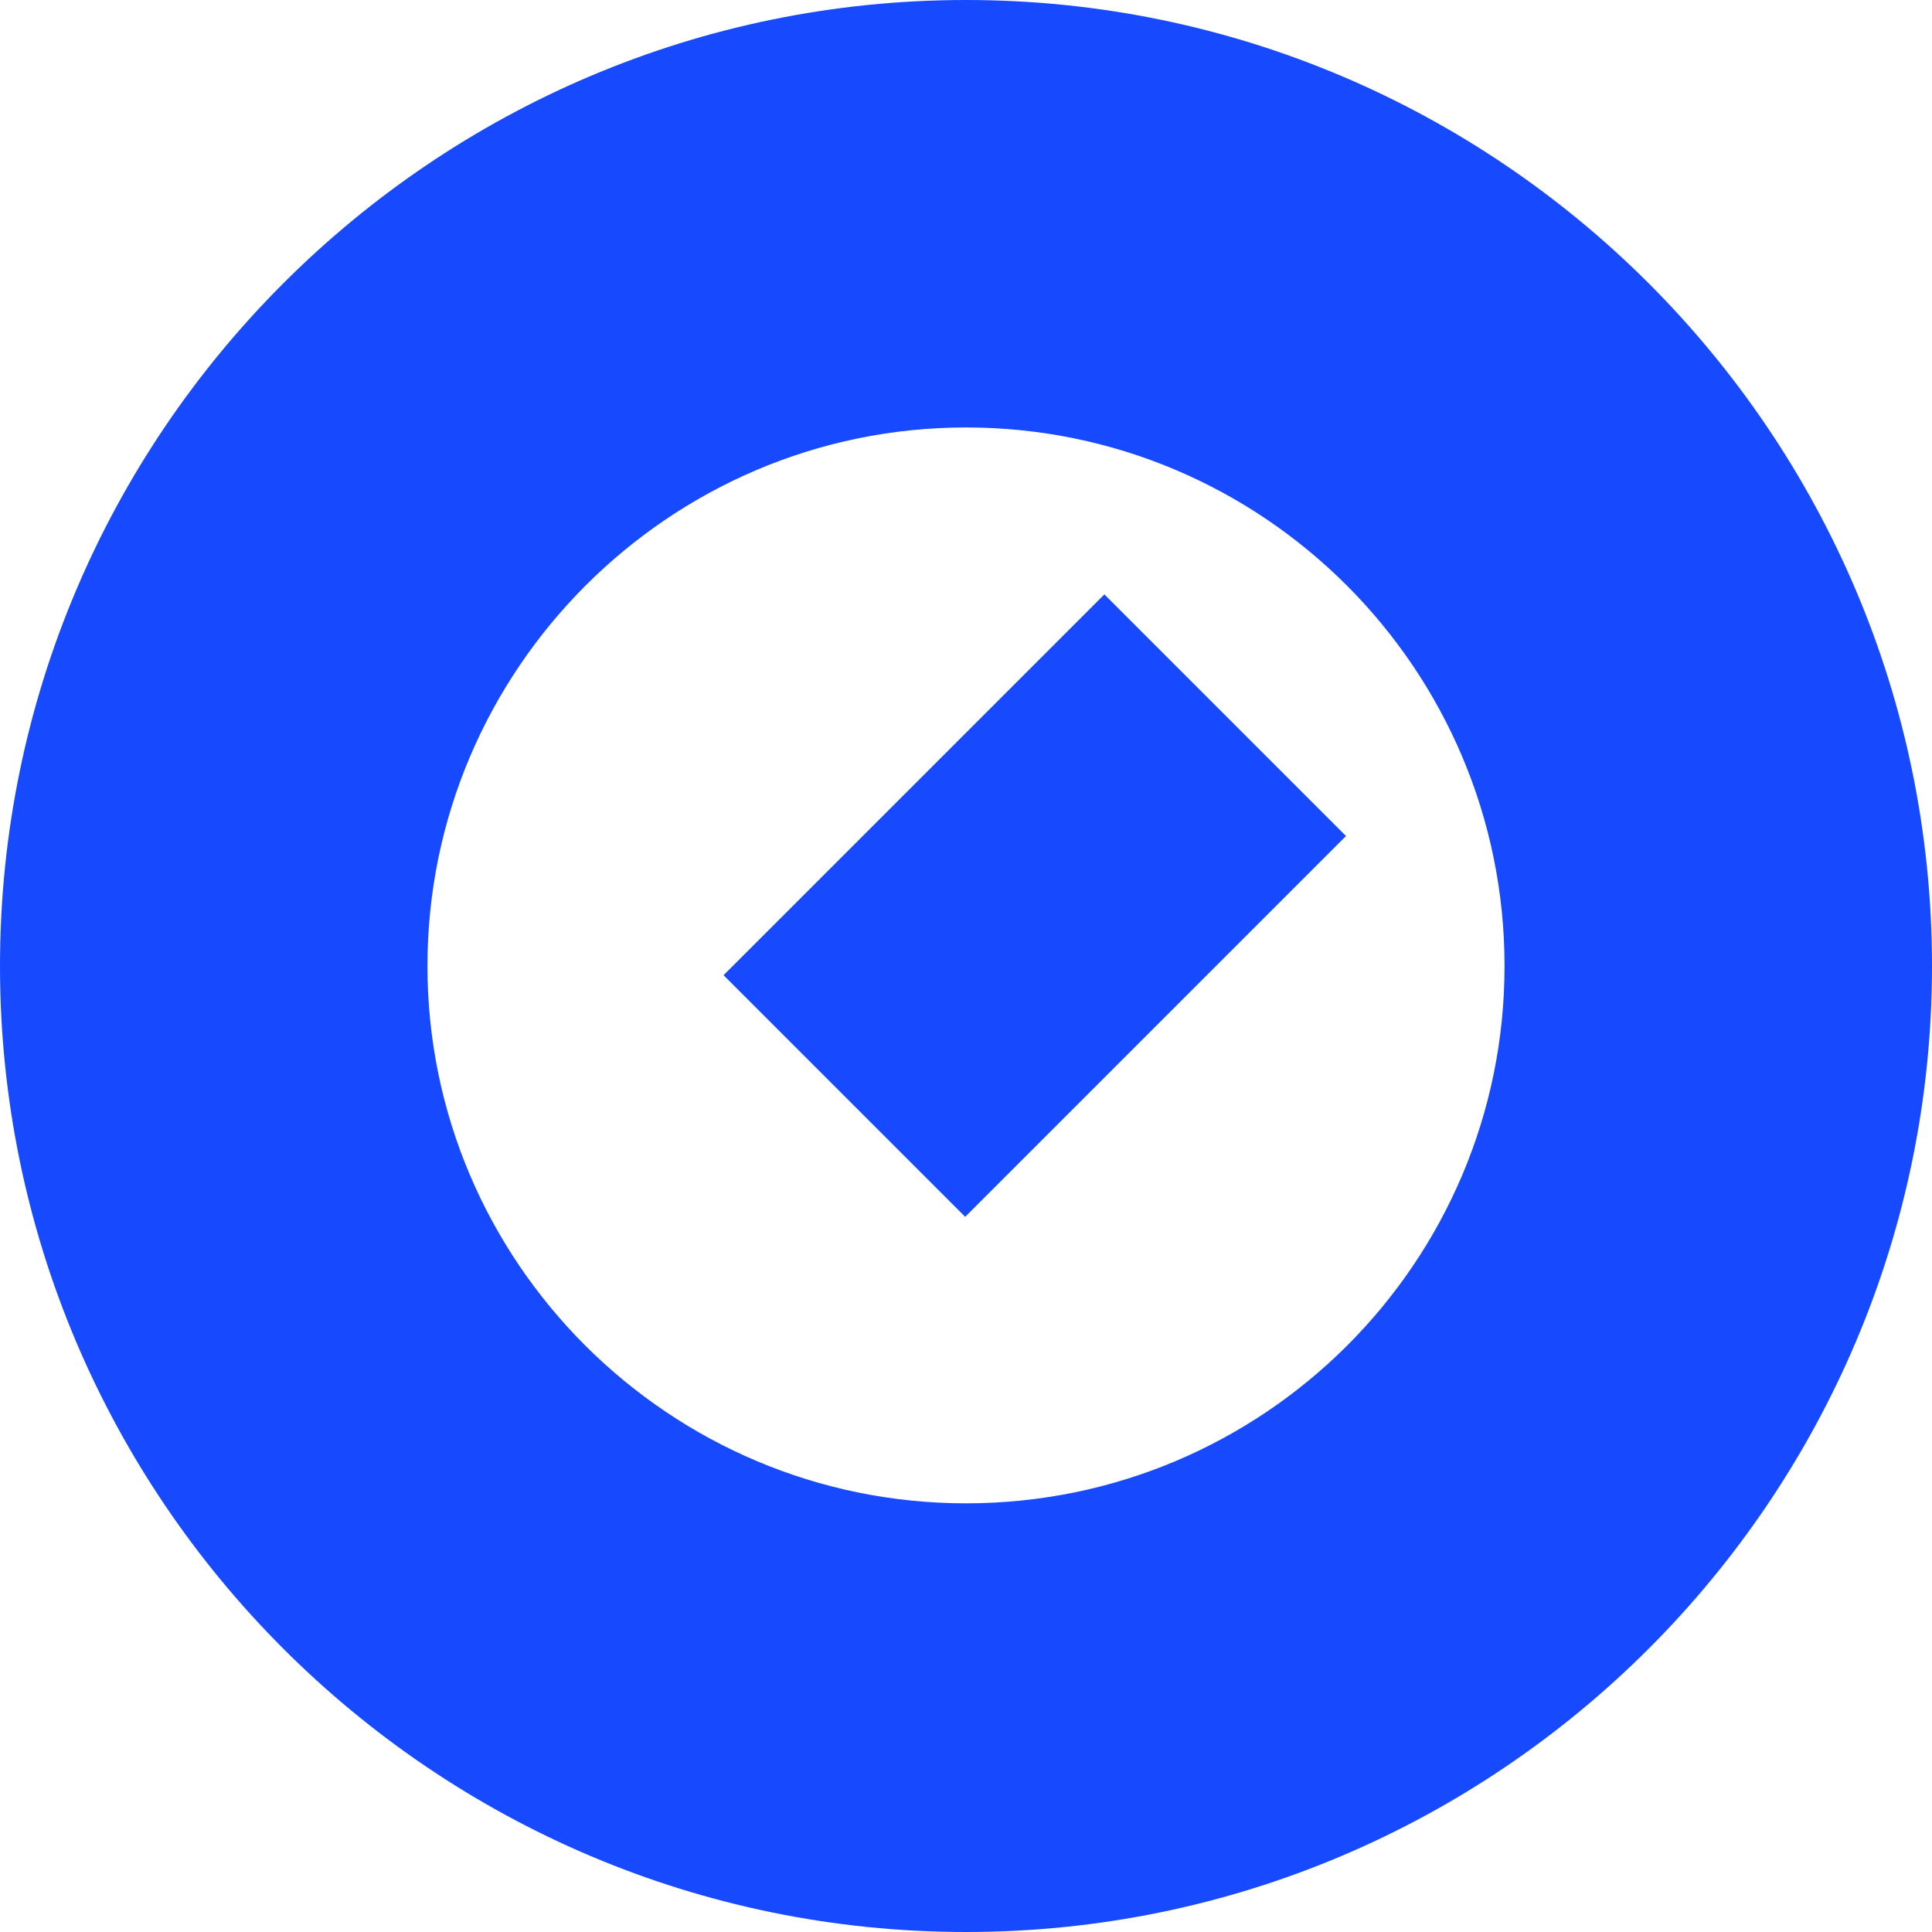
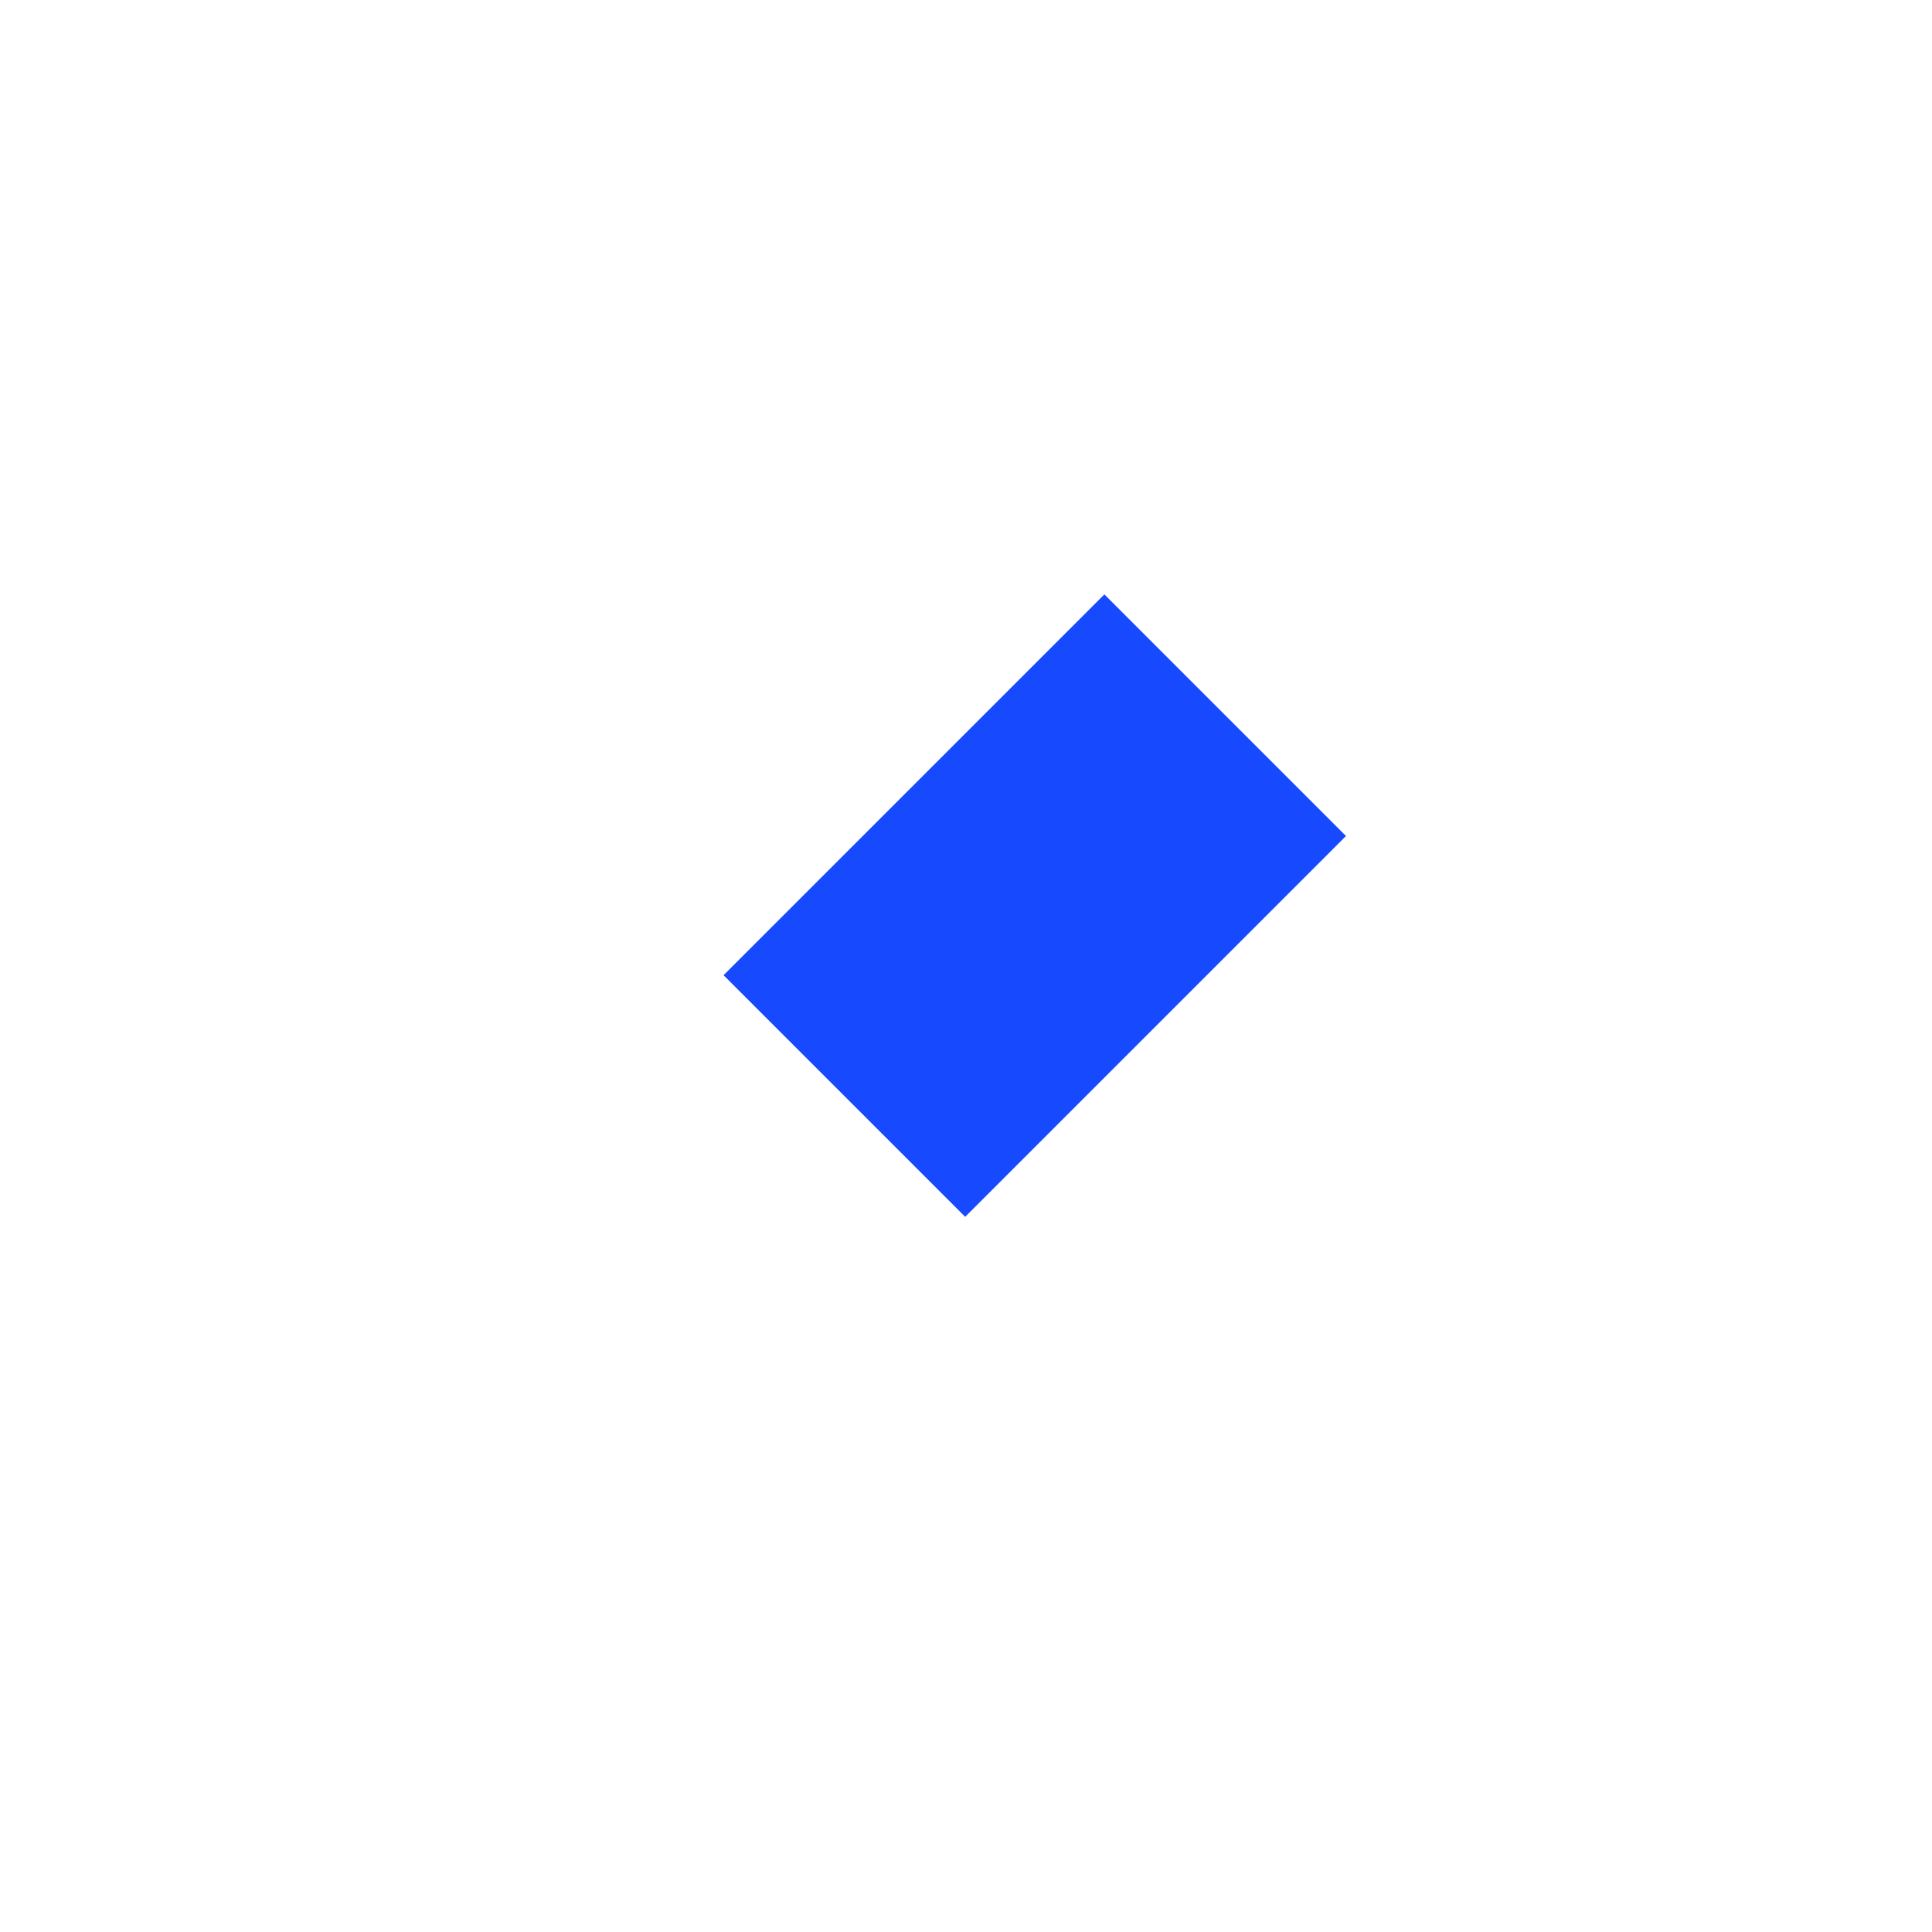
<svg xmlns="http://www.w3.org/2000/svg" id="uuid-1188860e-d8b4-45cb-a1cc-63e9173abec3" viewBox="0 0 16 16">
  <g id="uuid-4ff46b9c-3122-40c0-99cd-2105d16bd4c0">
-     <path d="m8,0C3.59,0,0,3.59,0,8s3.59,8,8,8,8-3.59,8-8S12.41,0,8,0Zm0,12.45c-2.46,0-4.46-2-4.46-4.45s2-4.46,4.46-4.46,4.46,2,4.46,4.46-2,4.45-4.46,4.45Z" fill="#174aff" />
    <rect x="6.34" y="6.08" width="4.46" height="2.83" transform="translate(-2.79 8.26) rotate(-45)" fill="#174aff" />
  </g>
</svg>